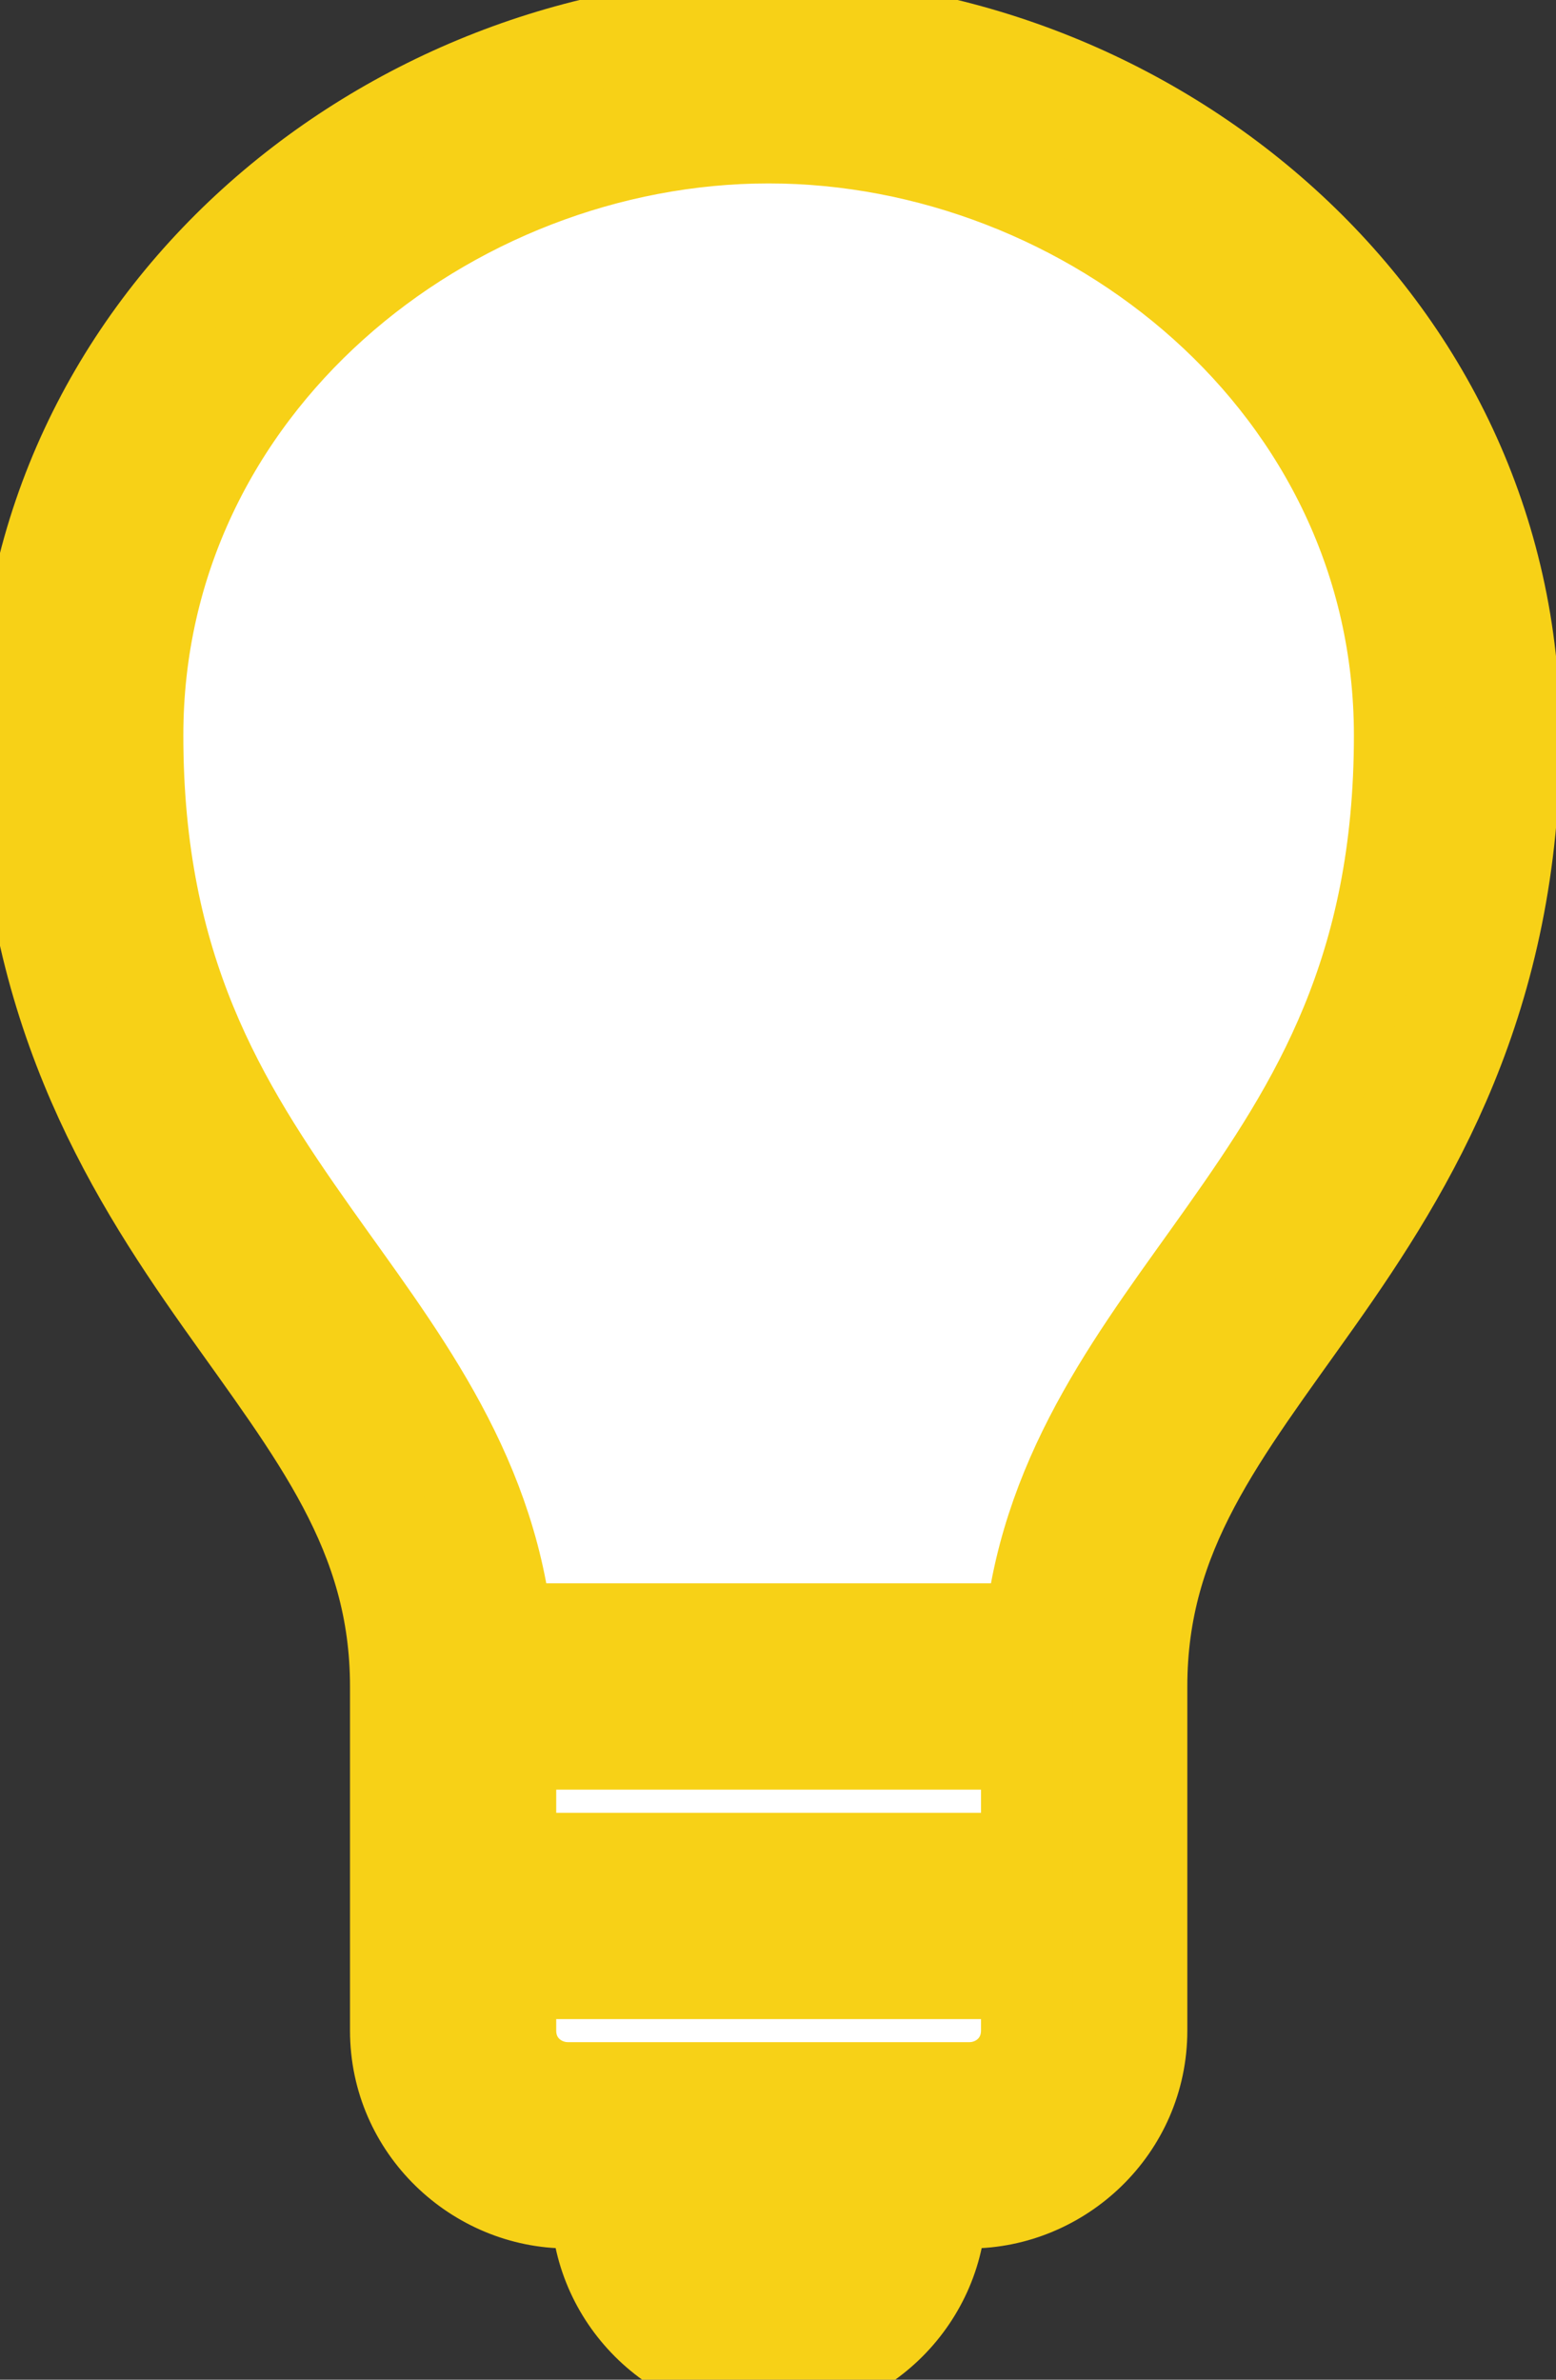
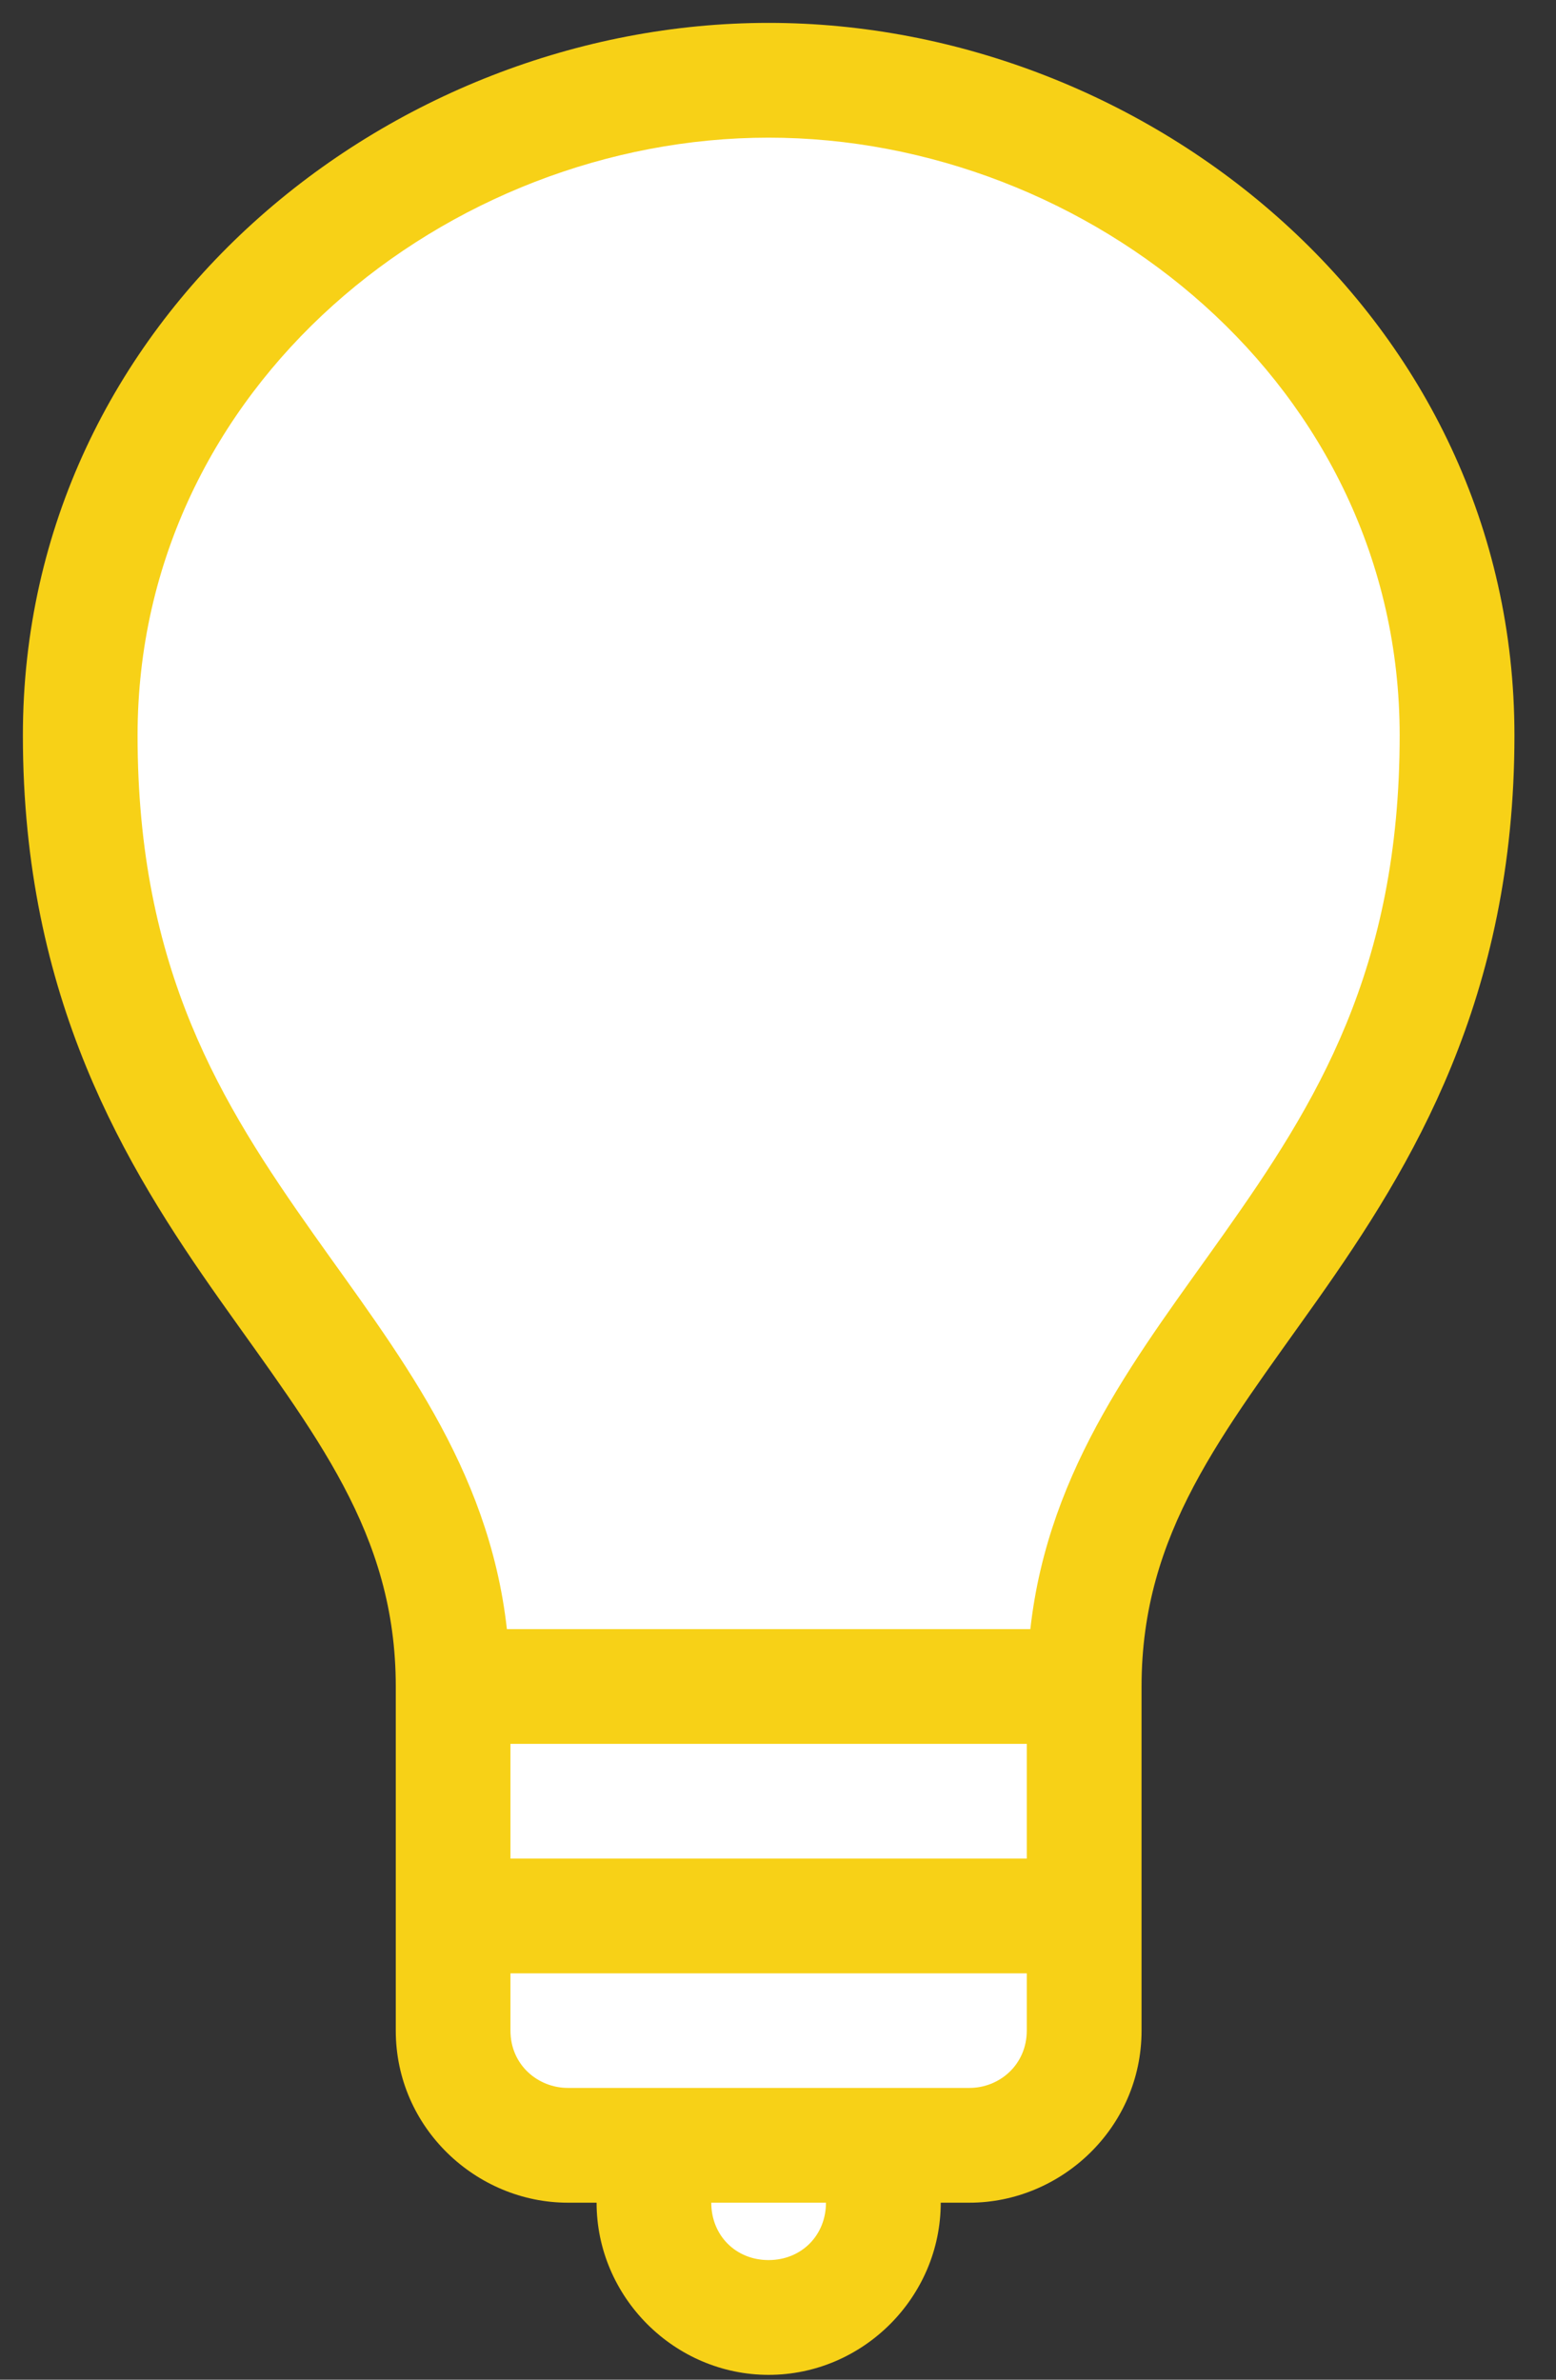
<svg xmlns="http://www.w3.org/2000/svg" width="17" height="26" viewBox="0 0 17 26" fill="none">
  <rect x="0" y="0" width="17" height="26" fill="#333333" stroke="none" />
  <path d="M5.018 22.515V18.804C5.161 17.947 4.99 15.777 3.162 13.95C1.335 12.123 0.973 8.81 1.021 7.383C1.135 2.015 6.589 0.863 9.301 0.958C18.781 3.585 15.726 11.38 13.013 14.949L11.728 18.375L12.014 21.516L11.157 23.087L9.301 23.8V24.8L8.587 25.228L7.017 24.8V23.8L6.303 23.372L5.018 22.515Z" fill="white" />
  <path d="M8.397 0.25C12.543 0.25 16.546 3.473 16.546 8.035C16.546 10.912 15.426 12.741 14.392 14.205C13.357 15.669 12.472 16.744 12.472 18.426V22.186C12.472 23.25 11.59 24.066 10.592 24.066H10.278C10.278 25.097 9.429 25.947 8.398 25.947C7.368 25.947 6.518 25.097 6.518 24.066H6.204C5.206 24.066 4.324 23.25 4.324 22.186V18.426C4.324 16.744 3.439 15.669 2.404 14.205C1.37 12.741 0.25 10.912 0.25 8.035C0.25 3.473 4.252 0.25 8.397 0.25ZM7.771 24.066C7.771 24.424 8.039 24.693 8.397 24.693C8.755 24.693 9.024 24.424 9.024 24.066H7.771ZM5.577 21.56V22.186C5.577 22.563 5.88 22.812 6.204 22.812H10.592C10.916 22.812 11.217 22.563 11.218 22.186V21.56H5.577ZM5.577 19.053V20.306H11.218V19.053H5.577ZM8.397 1.504C4.9 1.504 1.503 4.21 1.503 8.035C1.503 10.6 2.421 12.062 3.423 13.48C4.323 14.754 5.339 16.015 5.538 17.799H11.257C11.456 16.015 12.472 14.754 13.372 13.48C14.375 12.062 15.292 10.6 15.292 8.035C15.292 4.21 11.895 1.504 8.397 1.504Z" fill="#F7D117" />
-   <path d="M8.397 0.25C12.543 0.25 16.546 3.473 16.546 8.035C16.546 10.912 15.426 12.741 14.392 14.205C13.357 15.669 12.472 16.744 12.472 18.426V22.186C12.472 23.25 11.59 24.066 10.592 24.066H10.278C10.278 25.097 9.429 25.947 8.398 25.947C7.368 25.947 6.518 25.097 6.518 24.066H6.204C5.206 24.066 4.324 23.25 4.324 22.186V18.426C4.324 16.744 3.439 15.669 2.404 14.205C1.37 12.741 0.25 10.912 0.25 8.035C0.25 3.473 4.252 0.25 8.397 0.25ZM7.771 24.066C7.771 24.424 8.039 24.693 8.397 24.693C8.755 24.693 9.024 24.424 9.024 24.066H7.771ZM5.577 21.56V22.186C5.577 22.563 5.88 22.812 6.204 22.812H10.592C10.916 22.812 11.217 22.563 11.218 22.186V21.56H5.577ZM5.577 19.053V20.306H11.218V19.053H5.577ZM8.397 1.504C4.9 1.504 1.503 4.21 1.503 8.035C1.503 10.6 2.421 12.062 3.423 13.48C4.323 14.754 5.339 16.015 5.538 17.799H11.257C11.456 16.015 12.472 14.754 13.372 13.48C14.375 12.062 15.292 10.6 15.292 8.035C15.292 4.21 11.895 1.504 8.397 1.504Z" stroke="#F7D117" />
</svg>